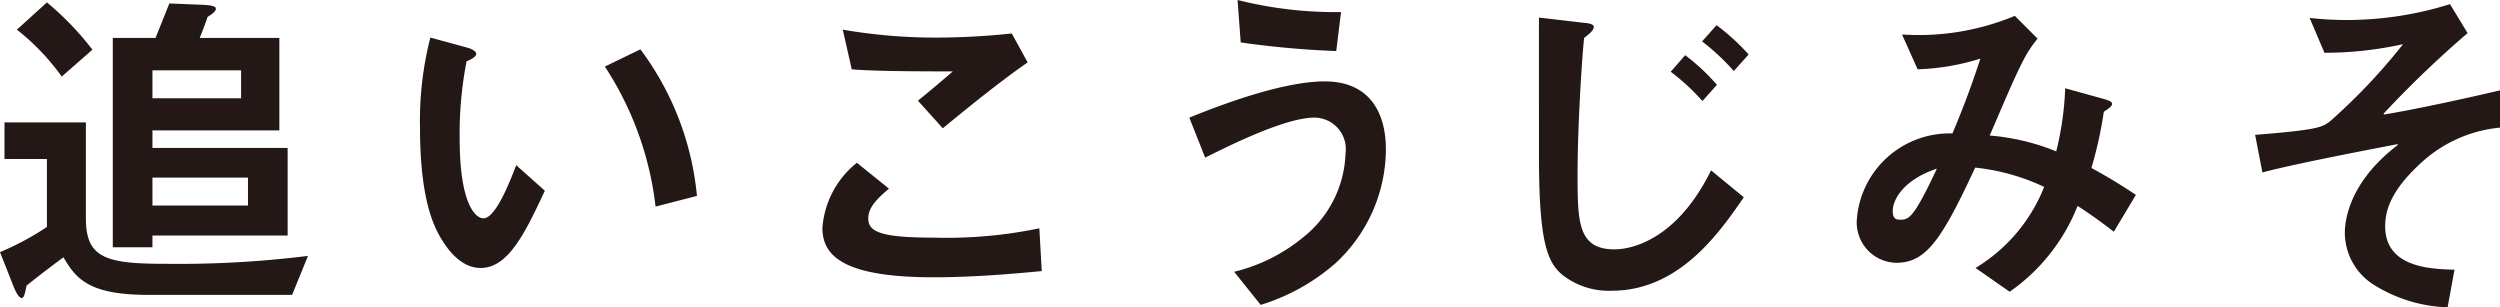
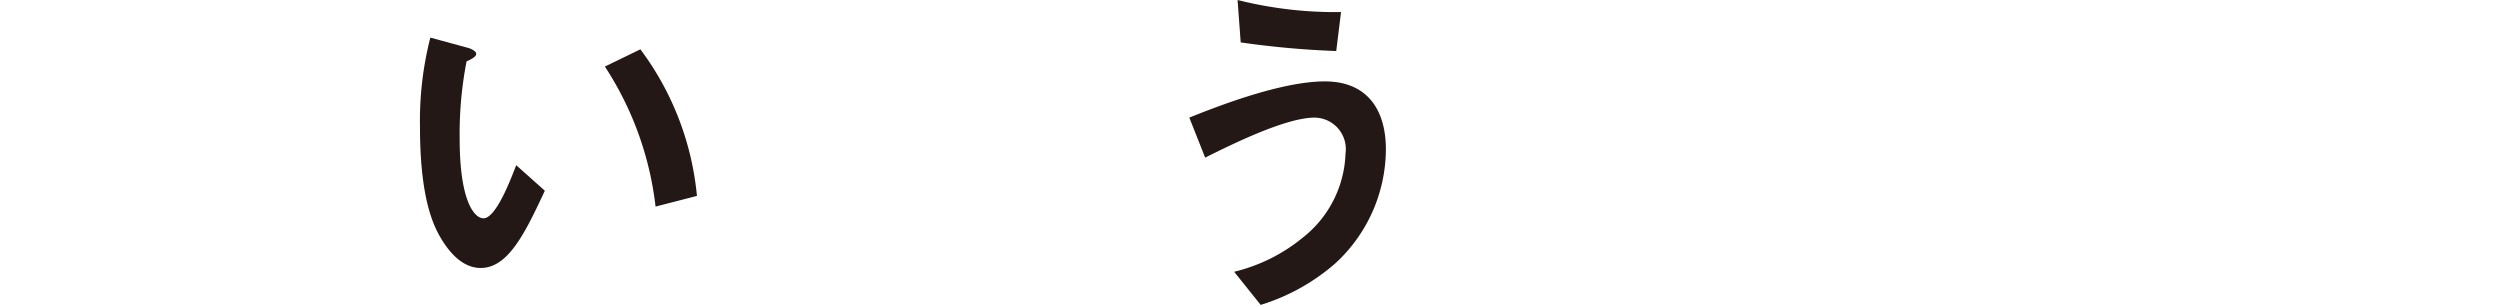
<svg xmlns="http://www.w3.org/2000/svg" viewBox="0 0 145.003 17.824">
  <defs>
    <style>.cls-1{fill:#231815;}</style>
  </defs>
  <g id="レイヤー_2" data-name="レイヤー 2">
    <g id="レイヤー_1-2" data-name="レイヤー 1">
-       <path class="cls-1" d="M16.943,17.104H8.622c-3.46,0-4.201-.92-4.941-2.18-.28.2-1.42,1.06-2.14,1.64-.08.34-.12.72-.28.72-.18,0-.36-.4-.44-.58L0,14.623a16.021,16.021,0,0,0,2.721-1.46V9.222H.26V7.101H4.981v5.561c0,2.34,1.2,2.64,4.681,2.64a60.57,60.57,0,0,0,8.202-.46ZM3.581,4.441A13.362,13.362,0,0,0,.98,1.72L2.721.14A16.939,16.939,0,0,1,5.361,2.881ZM9.822.2l1.96.08c.36.02.74.06.74.22s-.22.32-.48.48c-.14.4-.3.84-.46,1.22h4.621V7.562H8.842V8.582h7.842V13.663H8.842V14.343H6.542V2.2H9.022ZM8.842,5.701h5.141V4.081H8.842Zm5.541,6.221V10.302H8.842v1.62Z" />
      <path class="cls-1" d="M31.602,11.062c-1.14,2.44-2.121,4.481-3.721,4.481-1.16,0-1.94-1.1-2.34-1.78-.44-.76-1.181-2.36-1.181-6.381A19.513,19.513,0,0,1,24.96,2.18l2.201.6c.14.04.46.18.46.34s-.24.3-.56.44a22.049,22.049,0,0,0-.4,4.481c0,3.701.88,4.621,1.38,4.621.72,0,1.56-2.2,1.9-3.081Zm6.421.92a18.719,18.719,0,0,0-2.94-8.122L37.143,2.861a16.823,16.823,0,0,1,3.281,8.502Z" />
-       <path class="cls-1" d="M60.423,15.723c-1.48.14-3.861.36-6.261.36-5.201,0-6.461-1.22-6.461-2.861A5.311,5.311,0,0,1,49.701,9.442l1.86,1.5c-.74.62-1.2,1.12-1.2,1.72,0,.74.6,1.12,3.741,1.12a26.453,26.453,0,0,0,6.181-.54ZM53.242,5.841c.78-.64,1.521-1.26,2.021-1.7-1.521,0-4.501,0-5.861-.12l-.52-2.301a31.397,31.397,0,0,0,5.361.46,41.121,41.121,0,0,0,4.441-.24l.92,1.68c-1.74,1.2-3.901,2.981-4.921,3.821Z" />
      <path class="cls-1" d="M71.582,15.763A9.947,9.947,0,0,0,75.562,13.783a6.474,6.474,0,0,0,2.48-4.881,1.827,1.827,0,0,0-1.8-2.08c-1.64,0-4.701,1.5-6.341,2.321L68.981,6.821c1.5-.6,5.281-2.1,7.861-2.1,2.521,0,3.541,1.72,3.541,3.941a9.029,9.029,0,0,1-2.941,6.621,11.881,11.881,0,0,1-4.321,2.401Zm5.921-12.803a52.142,52.142,0,0,1-5.541-.5L71.781,0a23.271,23.271,0,0,0,6.001.7Z" />
-       <path class="cls-1" d="M89.261,1.02l2.561.3c.26.02.62.06.62.24s-.2.36-.56.64c-.12,1.06-.38,5.101-.38,7.842,0,2.801,0,4.421,2.141,4.421,1,0,3.621-.56,5.601-4.581l1.9,1.56c-1.38,2-3.721,5.421-7.662,5.421a4.352,4.352,0,0,1-2.86-.92c-.92-.76-1.36-2.04-1.36-6.941Zm8.481,2.181A11.757,11.757,0,0,1,99.583,4.921l-.84.94a12.447,12.447,0,0,0-1.84-1.7ZM99.563,1.46a12.564,12.564,0,0,1,1.86,1.7l-.86.96a13.299,13.299,0,0,0-1.84-1.72Z" />
-       <path class="cls-1" d="M110.321,2a14.519,14.519,0,0,0,6.542-1.08l1.32,1.32a7.101,7.101,0,0,0-.9,1.4c-.58,1.14-1.36,3.041-1.88,4.221a12.923,12.923,0,0,1,3.861.92,17.808,17.808,0,0,0,.52-3.661l2.24.62c.2.06.48.14.48.28,0,.16-.24.3-.48.46a23.356,23.356,0,0,1-.72,3.261c1.2.66,1.82,1.06,2.581,1.56l-1.28,2.14c-.72-.56-1.34-1-2.101-1.5a11,11,0,0,1-3.941,4.981l-1.98-1.38a9.632,9.632,0,0,0,3.981-4.701,12.347,12.347,0,0,0-4.001-1.12c-1.96,4.221-2.86,5.521-4.581,5.521a2.339,2.339,0,0,1-2.28-2.561,5.397,5.397,0,0,1,5.541-4.941c.4-.94,1-2.42,1.621-4.341a13.405,13.405,0,0,1-3.641.62Zm-.54,10.242c0,.5.26.5.44.5.5,0,.78-.1,2.121-2.961C110.421,10.422,109.781,11.562,109.781,12.243Z" />
-       <path class="cls-1" d="M130.8,7.822c3.721-.3,3.881-.44,4.361-.8a34.51,34.51,0,0,0,4.221-4.461,21.014,21.014,0,0,1-4.561.5l-.86-2.021a19.134,19.134,0,0,0,2.141.12A20.016,20.016,0,0,0,142.103.24l1.021,1.68a60.849,60.849,0,0,0-4.881,4.681l.04.04c1.721-.28,4.681-.92,6.722-1.4V7.402a7.837,7.837,0,0,0-4.421,1.9c-1.8,1.6-2.241,2.781-2.241,3.821,0,2.401,2.641,2.48,4.021,2.521l-.4,2.181a8.578,8.578,0,0,1-4.301-1.32,3.582,3.582,0,0,1-1.66-2.961c0-.38,0-2.801,3.081-5.141l-.04-.04c-2.18.42-6.121,1.18-7.822,1.64Z" />
    </g>
  </g>
</svg>